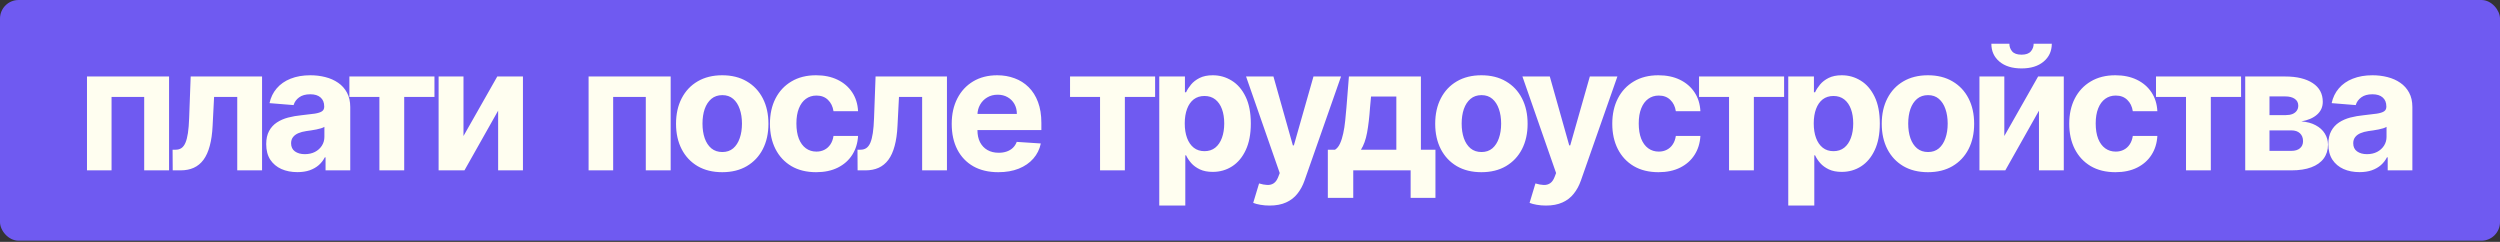
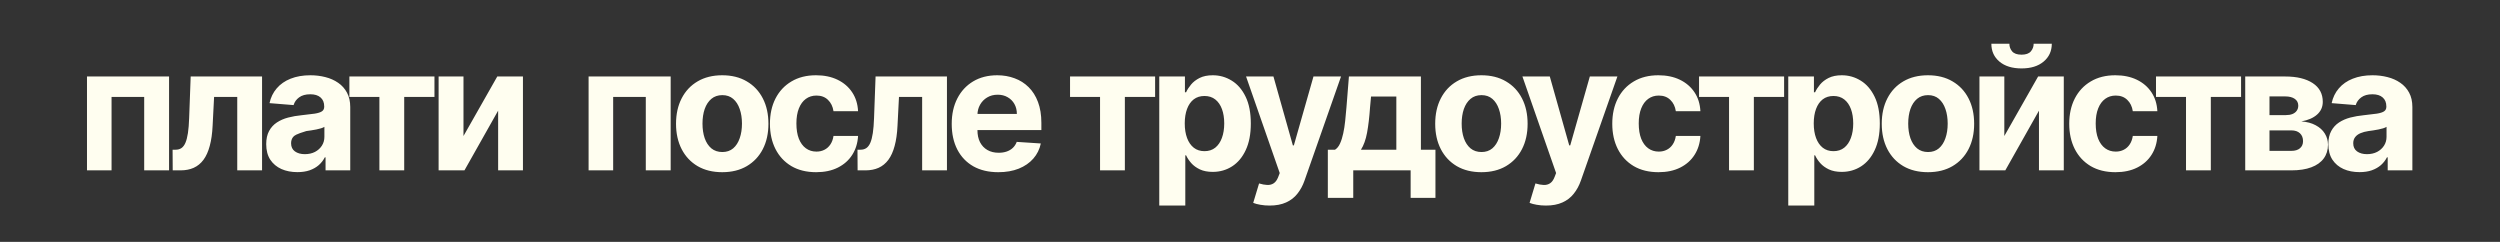
<svg xmlns="http://www.w3.org/2000/svg" width="1075" height="104" viewBox="0 0 1075 104" fill="none">
  <rect x="0" y="0" width="1075" height="104" fill="#333333" stroke="none" />
-   <rect width="1075" height="103.5" rx="8" fill="#6F5AF1" />
-   <path d="M37.405 73.254V32.891H72.697V73.254H62.002V41.694H47.969V73.254H37.405ZM74.267 73.254L74.214 64.372H75.554C76.5 64.372 77.315 64.145 77.998 63.689C78.699 63.216 79.277 62.454 79.733 61.403C80.188 60.352 80.547 58.959 80.81 57.225C81.073 55.473 81.248 53.318 81.336 50.76L81.993 32.891H112.686V73.254H102.017V41.694H92.057L91.427 54.019C91.269 57.4 90.857 60.308 90.191 62.743C89.543 65.178 88.641 67.175 87.485 68.735C86.329 70.276 84.936 71.415 83.306 72.151C81.677 72.887 79.785 73.254 77.63 73.254H74.267ZM127.874 74.016C125.299 74.016 123.004 73.57 120.989 72.676C118.975 71.765 117.38 70.425 116.207 68.656C115.05 66.869 114.472 64.644 114.472 61.981C114.472 59.739 114.884 57.855 115.707 56.331C116.531 54.807 117.652 53.581 119.071 52.652C120.49 51.724 122.102 51.023 123.906 50.55C125.728 50.077 127.638 49.744 129.635 49.551C131.982 49.306 133.874 49.078 135.311 48.868C136.747 48.64 137.79 48.307 138.438 47.87C139.086 47.431 139.41 46.783 139.41 45.925V45.767C139.41 44.103 138.885 42.815 137.834 41.904C136.8 40.993 135.328 40.538 133.419 40.538C131.404 40.538 129.801 40.985 128.61 41.878C127.419 42.754 126.63 43.858 126.245 45.189L115.891 44.348C116.417 41.896 117.45 39.776 118.992 37.989C120.534 36.184 122.522 34.8 124.957 33.837C127.41 32.856 130.248 32.365 133.471 32.365C135.714 32.365 137.86 32.628 139.91 33.154C141.977 33.679 143.808 34.494 145.402 35.597C147.014 36.701 148.284 38.12 149.212 39.855C150.141 41.572 150.605 43.63 150.605 46.03V73.254H139.988V67.657H139.673C139.025 68.918 138.158 70.031 137.072 70.995C135.985 71.941 134.68 72.685 133.156 73.228C131.632 73.754 129.871 74.016 127.874 74.016ZM131.08 66.291C132.727 66.291 134.181 65.967 135.442 65.318C136.704 64.653 137.693 63.759 138.412 62.638C139.13 61.517 139.489 60.247 139.489 58.828V54.544C139.139 54.772 138.657 54.982 138.044 55.175C137.448 55.35 136.774 55.517 136.02 55.674C135.267 55.814 134.514 55.946 133.76 56.068C133.007 56.173 132.324 56.27 131.711 56.357C130.397 56.55 129.249 56.857 128.268 57.277C127.287 57.698 126.525 58.267 125.982 58.985C125.439 59.686 125.167 60.562 125.167 61.613C125.167 63.137 125.719 64.302 126.823 65.108C127.944 65.897 129.363 66.291 131.08 66.291ZM150.237 41.694V32.891H186.816V41.694H173.808V73.254H163.139V41.694H150.237ZM199.298 58.486L213.83 32.891H224.867V73.254H214.198V47.58L199.718 73.254H188.602V32.891H199.298V58.486ZM253.095 73.254V32.891H288.387V73.254H277.691V41.694H263.659V73.254H253.095ZM310.558 74.043C306.477 74.043 302.946 73.176 299.968 71.441C297.008 69.689 294.721 67.254 293.11 64.136C291.498 61 290.692 57.365 290.692 53.23C290.692 49.061 291.498 45.417 293.11 42.298C294.721 39.163 297.008 36.727 299.968 34.993C302.946 33.241 306.477 32.365 310.558 32.365C314.64 32.365 318.162 33.241 321.122 34.993C324.101 36.727 326.396 39.163 328.007 42.298C329.619 45.417 330.425 49.061 330.425 53.23C330.425 57.365 329.619 61 328.007 64.136C326.396 67.254 324.101 69.689 321.122 71.441C318.162 73.176 314.64 74.043 310.558 74.043ZM310.611 65.371C312.468 65.371 314.018 64.845 315.262 63.794C316.506 62.726 317.443 61.272 318.074 59.432C318.722 57.593 319.046 55.499 319.046 53.151C319.046 50.804 318.722 48.71 318.074 46.871C317.443 45.031 316.506 43.577 315.262 42.509C314.018 41.44 312.468 40.906 310.611 40.906C308.736 40.906 307.16 41.44 305.881 42.509C304.62 43.577 303.665 45.031 303.017 46.871C302.386 48.71 302.071 50.804 302.071 53.151C302.071 55.499 302.386 57.593 303.017 59.432C303.665 61.272 304.62 62.726 305.881 63.794C307.16 64.845 308.736 65.371 310.611 65.371ZM350.941 74.043C346.807 74.043 343.25 73.167 340.272 71.415C337.312 69.646 335.034 67.193 333.44 64.057C331.863 60.921 331.075 57.312 331.075 53.23C331.075 49.096 331.872 45.469 333.466 42.351C335.078 39.215 337.364 36.771 340.325 35.019C343.285 33.25 346.807 32.365 350.889 32.365C354.41 32.365 357.493 33.005 360.139 34.284C362.784 35.562 364.878 37.358 366.419 39.671C367.961 41.983 368.811 44.699 368.968 47.817H358.404C358.106 45.802 357.318 44.182 356.039 42.955C354.778 41.712 353.122 41.09 351.073 41.09C349.338 41.09 347.823 41.563 346.526 42.509C345.248 43.437 344.249 44.795 343.531 46.582C342.812 48.369 342.453 50.532 342.453 53.073C342.453 55.648 342.804 57.838 343.504 59.642C344.223 61.447 345.23 62.822 346.526 63.768C347.823 64.714 349.338 65.187 351.073 65.187C352.352 65.187 353.499 64.924 354.515 64.399C355.549 63.873 356.398 63.111 357.064 62.112C357.747 61.096 358.194 59.879 358.404 58.46H368.968C368.793 61.543 367.952 64.258 366.446 66.606C364.956 68.936 362.898 70.758 360.27 72.072C357.642 73.386 354.533 74.043 350.941 74.043ZM368.771 73.254L368.718 64.372H370.058C371.004 64.372 371.819 64.145 372.502 63.689C373.203 63.216 373.781 62.454 374.237 61.403C374.692 60.352 375.051 58.959 375.314 57.225C375.577 55.473 375.752 53.318 375.84 50.76L376.496 32.891H407.19V73.254H396.521V41.694H386.561L385.93 54.019C385.773 57.4 385.361 60.308 384.695 62.743C384.047 65.178 383.145 67.175 381.989 68.735C380.832 70.276 379.44 71.415 377.81 72.151C376.181 72.887 374.289 73.254 372.134 73.254H368.771ZM429.263 74.043C425.111 74.043 421.537 73.202 418.541 71.52C415.563 69.821 413.268 67.421 411.656 64.32C410.045 61.201 409.239 57.514 409.239 53.257C409.239 49.105 410.045 45.461 411.656 42.325C413.268 39.189 415.537 36.745 418.463 34.993C421.406 33.241 424.857 32.365 428.816 32.365C431.479 32.365 433.958 32.794 436.253 33.653C438.566 34.494 440.58 35.764 442.297 37.463C444.031 39.163 445.38 41.3 446.344 43.875C447.307 46.433 447.789 49.429 447.789 52.862V55.937H413.706V48.999H437.252C437.252 47.388 436.901 45.96 436.2 44.716C435.5 43.472 434.527 42.5 433.284 41.799C432.057 41.081 430.629 40.722 429 40.722C427.301 40.722 425.794 41.116 424.48 41.904C423.184 42.675 422.168 43.718 421.432 45.031C420.696 46.328 420.32 47.773 420.302 49.367V55.963C420.302 57.96 420.67 59.686 421.406 61.14C422.159 62.594 423.219 63.715 424.585 64.504C425.952 65.292 427.572 65.686 429.447 65.686C430.691 65.686 431.829 65.511 432.863 65.161C433.897 64.81 434.781 64.285 435.517 63.584C436.253 62.883 436.814 62.025 437.199 61.009L447.553 61.692C447.027 64.18 445.95 66.352 444.321 68.209C442.709 70.049 440.624 71.485 438.066 72.519C435.526 73.535 432.592 74.043 429.263 74.043ZM460.119 41.694V32.891H496.699V41.694H483.691V73.254H473.022V41.694H460.119ZM498.485 88.391V32.891H509.522V39.671H510.021C510.512 38.584 511.222 37.481 512.15 36.36C513.096 35.221 514.322 34.275 515.829 33.522C517.353 32.751 519.245 32.365 521.505 32.365C524.448 32.365 527.164 33.136 529.651 34.678C532.139 36.202 534.128 38.506 535.617 41.589C537.106 44.655 537.85 48.5 537.85 53.125C537.85 57.628 537.123 61.429 535.669 64.53C534.233 67.613 532.271 69.952 529.783 71.546C527.313 73.123 524.545 73.911 521.479 73.911C519.307 73.911 517.458 73.552 515.934 72.834C514.428 72.116 513.192 71.213 512.229 70.127C511.265 69.024 510.53 67.911 510.021 66.79H509.68V88.391H498.485ZM509.443 53.073C509.443 55.473 509.776 57.566 510.442 59.353C511.108 61.14 512.071 62.533 513.333 63.531C514.594 64.513 516.127 65.003 517.931 65.003C519.753 65.003 521.295 64.504 522.556 63.505C523.818 62.489 524.772 61.088 525.421 59.301C526.086 57.496 526.419 55.42 526.419 53.073C526.419 50.743 526.095 48.693 525.447 46.923C524.799 45.154 523.844 43.77 522.583 42.772C521.321 41.773 519.771 41.274 517.931 41.274C516.109 41.274 514.568 41.755 513.306 42.719C512.062 43.682 511.108 45.049 510.442 46.818C509.776 48.588 509.443 50.672 509.443 53.073ZM545.924 88.391C544.505 88.391 543.173 88.277 541.93 88.049C540.703 87.839 539.687 87.567 538.881 87.235L541.404 78.878C542.718 79.281 543.9 79.5 544.952 79.535C546.02 79.57 546.94 79.325 547.711 78.799C548.499 78.274 549.139 77.38 549.629 76.119L550.286 74.411L535.807 32.891H547.579L555.936 62.533H556.356L564.792 32.891H576.643L560.955 77.617C560.202 79.789 559.177 81.681 557.881 83.293C556.602 84.922 554.981 86.175 553.019 87.051C551.057 87.944 548.692 88.391 545.924 88.391ZM570.967 85.08V64.372H574.067C574.961 63.812 575.679 62.918 576.222 61.692C576.783 60.466 577.238 59.02 577.589 57.356C577.957 55.692 578.237 53.896 578.43 51.969C578.64 50.024 578.824 48.062 578.982 46.083L580.033 32.891H610.989V64.372H617.243V85.08H606.574V73.254H581.898V85.08H570.967ZM585.21 64.372H600.425V41.51H589.545L589.125 46.083C588.827 50.392 588.398 54.054 587.837 57.067C587.277 60.063 586.401 62.498 585.21 64.372ZM637.004 74.043C632.922 74.043 629.392 73.176 626.414 71.441C623.453 69.689 621.167 67.254 619.555 64.136C617.943 61 617.137 57.365 617.137 53.23C617.137 49.061 617.943 45.417 619.555 42.298C621.167 39.163 623.453 36.727 626.414 34.993C629.392 33.241 632.922 32.365 637.004 32.365C641.086 32.365 644.607 33.241 647.568 34.993C650.546 36.727 652.841 39.163 654.453 42.298C656.064 45.417 656.87 49.061 656.87 53.23C656.87 57.365 656.064 61 654.453 64.136C652.841 67.254 650.546 69.689 647.568 71.441C644.607 73.176 641.086 74.043 637.004 74.043ZM637.056 65.371C638.913 65.371 640.464 64.845 641.708 63.794C642.951 62.726 643.889 61.272 644.519 59.432C645.168 57.593 645.492 55.499 645.492 53.151C645.492 50.804 645.168 48.71 644.519 46.871C643.889 45.031 642.951 43.577 641.708 42.509C640.464 41.44 638.913 40.906 637.056 40.906C635.182 40.906 633.605 41.44 632.326 42.509C631.065 43.577 630.11 45.031 629.462 46.871C628.831 48.71 628.516 50.804 628.516 53.151C628.516 55.499 628.831 57.593 629.462 59.432C630.11 61.272 631.065 62.726 632.326 63.794C633.605 64.845 635.182 65.371 637.056 65.371ZM664.76 88.391C663.341 88.391 662.009 88.277 660.765 88.049C659.539 87.839 658.523 87.567 657.717 87.235L660.24 78.878C661.554 79.281 662.736 79.5 663.787 79.535C664.856 79.57 665.776 79.325 666.547 78.799C667.335 78.274 667.975 77.38 668.465 76.119L669.122 74.411L654.643 32.891H666.415L674.772 62.533H675.192L683.628 32.891H695.479L679.791 77.617C679.038 79.789 678.013 81.681 676.716 83.293C675.438 84.922 673.817 86.175 671.855 87.051C669.893 87.944 667.528 88.391 664.76 88.391ZM713.144 74.043C709.01 74.043 705.454 73.167 702.475 71.415C699.515 69.646 697.237 67.193 695.643 64.057C694.066 60.921 693.278 57.312 693.278 53.23C693.278 49.096 694.075 45.469 695.669 42.351C697.281 39.215 699.567 36.771 702.528 35.019C705.489 33.25 709.01 32.365 713.092 32.365C716.613 32.365 719.696 33.005 722.342 34.284C724.987 35.562 727.081 37.358 728.622 39.671C730.164 41.983 731.014 44.699 731.171 47.817H720.607C720.31 45.802 719.521 44.182 718.242 42.955C716.981 41.712 715.325 41.09 713.276 41.09C711.541 41.09 710.026 41.563 708.73 42.509C707.451 43.437 706.452 44.795 705.734 46.582C705.016 48.369 704.656 50.532 704.656 53.073C704.656 55.648 705.007 57.838 705.708 59.642C706.426 61.447 707.433 62.822 708.73 63.768C710.026 64.714 711.541 65.187 713.276 65.187C714.555 65.187 715.702 64.924 716.718 64.399C717.752 63.873 718.602 63.111 719.267 62.112C719.95 61.096 720.397 59.879 720.607 58.46H731.171C730.996 61.543 730.155 64.258 728.649 66.606C727.16 68.936 725.101 70.758 722.473 72.072C719.845 73.386 716.736 74.043 713.144 74.043ZM730.586 41.694V32.891H767.166V41.694H754.158V73.254H743.489V41.694H730.586ZM768.952 88.391V32.891H779.989V39.671H780.488C780.979 38.584 781.688 37.481 782.617 36.36C783.563 35.221 784.789 34.275 786.296 33.522C787.82 32.751 789.712 32.365 791.972 32.365C794.915 32.365 797.631 33.136 800.118 34.678C802.606 36.202 804.594 38.506 806.083 41.589C807.573 44.655 808.317 48.5 808.317 53.125C808.317 57.628 807.59 61.429 806.136 64.53C804.699 67.613 802.737 69.952 800.25 71.546C797.779 73.123 795.011 73.911 791.946 73.911C789.773 73.911 787.925 73.552 786.401 72.834C784.894 72.116 783.659 71.213 782.696 70.127C781.732 69.024 780.996 67.911 780.488 66.79H780.147V88.391H768.952ZM779.91 53.073C779.91 55.473 780.243 57.566 780.909 59.353C781.574 61.14 782.538 62.533 783.799 63.531C785.061 64.513 786.594 65.003 788.398 65.003C790.22 65.003 791.762 64.504 793.023 63.505C794.284 62.489 795.239 61.088 795.887 59.301C796.553 57.496 796.886 55.42 796.886 53.073C796.886 50.743 796.562 48.693 795.914 46.923C795.266 45.154 794.311 43.77 793.049 42.772C791.788 41.773 790.238 41.274 788.398 41.274C786.576 41.274 785.034 41.755 783.773 42.719C782.529 43.682 781.574 45.049 780.909 46.818C780.243 48.588 779.91 50.672 779.91 53.073ZM829.017 74.043C824.935 74.043 821.405 73.176 818.427 71.441C815.467 69.689 813.18 67.254 811.569 64.136C809.957 61 809.151 57.365 809.151 53.23C809.151 49.061 809.957 45.417 811.569 42.298C813.18 39.163 815.467 36.727 818.427 34.993C821.405 33.241 824.935 32.365 829.017 32.365C833.099 32.365 836.621 33.241 839.581 34.993C842.56 36.727 844.855 39.163 846.466 42.298C848.078 45.417 848.884 49.061 848.884 53.23C848.884 57.365 848.078 61 846.466 64.136C844.855 67.254 842.56 69.689 839.581 71.441C836.621 73.176 833.099 74.043 829.017 74.043ZM829.07 65.371C830.927 65.371 832.477 64.845 833.721 63.794C834.965 62.726 835.902 61.272 836.533 59.432C837.181 57.593 837.505 55.499 837.505 53.151C837.505 50.804 837.181 48.71 836.533 46.871C835.902 45.031 834.965 43.577 833.721 42.509C832.477 41.44 830.927 40.906 829.07 40.906C827.195 40.906 825.619 41.44 824.34 42.509C823.078 43.577 822.124 45.031 821.476 46.871C820.845 48.71 820.529 50.804 820.529 53.151C820.529 55.499 820.845 57.593 821.476 59.432C822.124 61.272 823.078 62.726 824.34 63.794C825.619 64.845 827.195 65.371 829.07 65.371ZM861.858 58.486L876.39 32.891H887.427V73.254H876.758V47.58L862.279 73.254H851.163V32.891H861.858V58.486ZM874.472 18.806H882.277C882.259 21.994 881.077 24.561 878.729 26.505C876.399 28.45 873.246 29.422 869.269 29.422C865.275 29.422 862.112 28.45 859.782 26.505C857.452 24.561 856.287 21.994 856.287 18.806H864.039C864.022 20.014 864.407 21.101 865.196 22.064C866.002 23.028 867.359 23.509 869.269 23.509C871.126 23.509 872.457 23.036 873.263 22.09C874.069 21.144 874.472 20.049 874.472 18.806ZM909.639 74.043C905.504 74.043 901.948 73.167 898.969 71.415C896.009 69.646 893.731 67.193 892.137 64.057C890.56 60.921 889.772 57.312 889.772 53.23C889.772 49.096 890.569 45.469 892.163 42.351C893.775 39.215 896.061 36.771 899.022 35.019C901.983 33.25 905.504 32.365 909.586 32.365C913.107 32.365 916.191 33.005 918.836 34.284C921.481 35.562 923.575 37.358 925.116 39.671C926.658 41.983 927.508 44.699 927.665 47.817H917.102C916.804 45.802 916.015 44.182 914.737 42.955C913.475 41.712 911.82 41.09 909.77 41.09C908.036 41.09 906.52 41.563 905.224 42.509C903.945 43.437 902.946 44.795 902.228 46.582C901.51 48.369 901.151 50.532 901.151 53.073C901.151 55.648 901.501 57.838 902.202 59.642C902.92 61.447 903.927 62.822 905.224 63.768C906.52 64.714 908.036 65.187 909.77 65.187C911.049 65.187 912.196 64.924 913.212 64.399C914.246 63.873 915.096 63.111 915.761 62.112C916.445 61.096 916.891 59.879 917.102 58.46H927.665C927.49 61.543 926.649 64.258 925.143 66.606C923.654 68.936 921.595 70.758 918.967 72.072C916.34 73.386 913.23 74.043 909.639 74.043ZM927.08 41.694V32.891H963.66V41.694H950.652V73.254H939.983V41.694H927.08ZM965.446 73.254V32.891H982.659C987.634 32.891 991.567 33.837 994.458 35.729C997.348 37.621 998.794 40.31 998.794 43.796C998.794 45.986 997.979 47.808 996.35 49.262C994.72 50.716 992.46 51.697 989.57 52.205C991.987 52.381 994.046 52.932 995.745 53.861C997.462 54.772 998.767 55.955 999.661 57.409C1000.57 58.863 1001.03 60.474 1001.03 62.244C1001.03 64.539 1000.41 66.51 999.188 68.156C997.979 69.803 996.201 71.065 993.853 71.941C991.523 72.817 988.676 73.254 985.313 73.254H965.446ZM975.879 64.872H985.313C986.872 64.872 988.089 64.504 988.965 63.768C989.859 63.015 990.306 61.99 990.306 60.693C990.306 59.257 989.859 58.127 988.965 57.303C988.089 56.48 986.872 56.068 985.313 56.068H975.879V64.872ZM975.879 49.499H982.895C984.016 49.499 984.971 49.341 985.759 49.026C986.565 48.693 987.178 48.22 987.599 47.607C988.037 46.994 988.256 46.267 988.256 45.426C988.256 44.182 987.757 43.209 986.758 42.509C985.759 41.808 984.393 41.458 982.659 41.458H975.879V49.499ZM1014.59 74.016C1012.02 74.016 1009.72 73.57 1007.71 72.676C1005.69 71.765 1004.1 70.425 1002.93 68.656C1001.77 66.869 1001.19 64.644 1001.19 61.981C1001.19 59.739 1001.6 57.855 1002.43 56.331C1003.25 54.807 1004.37 53.581 1005.79 52.652C1007.21 51.724 1008.82 51.023 1010.62 50.55C1012.45 50.077 1014.36 49.744 1016.35 49.551C1018.7 49.306 1020.59 49.078 1022.03 48.868C1023.47 48.64 1024.51 48.307 1025.16 47.87C1025.8 47.431 1026.13 46.783 1026.13 45.925V45.767C1026.13 44.103 1025.6 42.815 1024.55 41.904C1023.52 40.993 1022.05 40.538 1020.14 40.538C1018.12 40.538 1016.52 40.985 1015.33 41.878C1014.14 42.754 1013.35 43.858 1012.96 45.189L1002.61 44.348C1003.14 41.896 1004.17 39.776 1005.71 37.989C1007.25 36.184 1009.24 34.8 1011.68 33.837C1014.13 32.856 1016.97 32.365 1020.19 32.365C1022.43 32.365 1024.58 32.628 1026.63 33.154C1028.7 33.679 1030.53 34.494 1032.12 35.597C1033.73 36.701 1035 38.12 1035.93 39.855C1036.86 41.572 1037.32 43.63 1037.32 46.03V73.254H1026.71V67.657H1026.39C1025.74 68.918 1024.88 70.031 1023.79 70.995C1022.7 71.941 1021.4 72.685 1019.87 73.228C1018.35 73.754 1016.59 74.016 1014.59 74.016ZM1017.8 66.291C1019.45 66.291 1020.9 65.967 1022.16 65.318C1023.42 64.653 1024.41 63.759 1025.13 62.638C1025.85 61.517 1026.21 60.247 1026.21 58.828V54.544C1025.86 54.772 1025.38 54.982 1024.76 55.175C1024.17 55.35 1023.49 55.517 1022.74 55.674C1021.99 55.814 1021.23 55.946 1020.48 56.068C1019.73 56.173 1019.04 56.27 1018.43 56.357C1017.12 56.55 1015.97 56.857 1014.99 57.277C1014.01 57.698 1013.24 58.267 1012.7 58.985C1012.16 59.686 1011.89 60.562 1011.89 61.613C1011.89 63.137 1012.44 64.302 1013.54 65.108C1014.66 65.897 1016.08 66.291 1017.8 66.291Z" fill="#FFFEF0" />
+   <path d="M37.405 73.254V32.891H72.697V73.254H62.002V41.694H47.969V73.254H37.405ZM74.267 73.254L74.214 64.372H75.554C76.5 64.372 77.315 64.145 77.998 63.689C78.699 63.216 79.277 62.454 79.733 61.403C80.188 60.352 80.547 58.959 80.81 57.225C81.073 55.473 81.248 53.318 81.336 50.76L81.993 32.891H112.686V73.254H102.017V41.694H92.057L91.427 54.019C91.269 57.4 90.857 60.308 90.191 62.743C89.543 65.178 88.641 67.175 87.485 68.735C86.329 70.276 84.936 71.415 83.306 72.151C81.677 72.887 79.785 73.254 77.63 73.254H74.267ZM127.874 74.016C125.299 74.016 123.004 73.57 120.989 72.676C118.975 71.765 117.38 70.425 116.207 68.656C115.05 66.869 114.472 64.644 114.472 61.981C114.472 59.739 114.884 57.855 115.707 56.331C116.531 54.807 117.652 53.581 119.071 52.652C120.49 51.724 122.102 51.023 123.906 50.55C125.728 50.077 127.638 49.744 129.635 49.551C131.982 49.306 133.874 49.078 135.311 48.868C136.747 48.64 137.79 48.307 138.438 47.87C139.086 47.431 139.41 46.783 139.41 45.925V45.767C139.41 44.103 138.885 42.815 137.834 41.904C136.8 40.993 135.328 40.538 133.419 40.538C131.404 40.538 129.801 40.985 128.61 41.878C127.419 42.754 126.63 43.858 126.245 45.189L115.891 44.348C116.417 41.896 117.45 39.776 118.992 37.989C120.534 36.184 122.522 34.8 124.957 33.837C127.41 32.856 130.248 32.365 133.471 32.365C135.714 32.365 137.86 32.628 139.91 33.154C141.977 33.679 143.808 34.494 145.402 35.597C147.014 36.701 148.284 38.12 149.212 39.855C150.141 41.572 150.605 43.63 150.605 46.03V73.254H139.988V67.657H139.673C139.025 68.918 138.158 70.031 137.072 70.995C135.985 71.941 134.68 72.685 133.156 73.228C131.632 73.754 129.871 74.016 127.874 74.016ZM131.08 66.291C132.727 66.291 134.181 65.967 135.442 65.318C136.704 64.653 137.693 63.759 138.412 62.638C139.13 61.517 139.489 60.247 139.489 58.828V54.544C139.139 54.772 138.657 54.982 138.044 55.175C137.448 55.35 136.774 55.517 136.02 55.674C135.267 55.814 134.514 55.946 133.76 56.068C133.007 56.173 132.324 56.27 131.711 56.357C127.287 57.698 126.525 58.267 125.982 58.985C125.439 59.686 125.167 60.562 125.167 61.613C125.167 63.137 125.719 64.302 126.823 65.108C127.944 65.897 129.363 66.291 131.08 66.291ZM150.237 41.694V32.891H186.816V41.694H173.808V73.254H163.139V41.694H150.237ZM199.298 58.486L213.83 32.891H224.867V73.254H214.198V47.58L199.718 73.254H188.602V32.891H199.298V58.486ZM253.095 73.254V32.891H288.387V73.254H277.691V41.694H263.659V73.254H253.095ZM310.558 74.043C306.477 74.043 302.946 73.176 299.968 71.441C297.008 69.689 294.721 67.254 293.11 64.136C291.498 61 290.692 57.365 290.692 53.23C290.692 49.061 291.498 45.417 293.11 42.298C294.721 39.163 297.008 36.727 299.968 34.993C302.946 33.241 306.477 32.365 310.558 32.365C314.64 32.365 318.162 33.241 321.122 34.993C324.101 36.727 326.396 39.163 328.007 42.298C329.619 45.417 330.425 49.061 330.425 53.23C330.425 57.365 329.619 61 328.007 64.136C326.396 67.254 324.101 69.689 321.122 71.441C318.162 73.176 314.64 74.043 310.558 74.043ZM310.611 65.371C312.468 65.371 314.018 64.845 315.262 63.794C316.506 62.726 317.443 61.272 318.074 59.432C318.722 57.593 319.046 55.499 319.046 53.151C319.046 50.804 318.722 48.71 318.074 46.871C317.443 45.031 316.506 43.577 315.262 42.509C314.018 41.44 312.468 40.906 310.611 40.906C308.736 40.906 307.16 41.44 305.881 42.509C304.62 43.577 303.665 45.031 303.017 46.871C302.386 48.71 302.071 50.804 302.071 53.151C302.071 55.499 302.386 57.593 303.017 59.432C303.665 61.272 304.62 62.726 305.881 63.794C307.16 64.845 308.736 65.371 310.611 65.371ZM350.941 74.043C346.807 74.043 343.25 73.167 340.272 71.415C337.312 69.646 335.034 67.193 333.44 64.057C331.863 60.921 331.075 57.312 331.075 53.23C331.075 49.096 331.872 45.469 333.466 42.351C335.078 39.215 337.364 36.771 340.325 35.019C343.285 33.25 346.807 32.365 350.889 32.365C354.41 32.365 357.493 33.005 360.139 34.284C362.784 35.562 364.878 37.358 366.419 39.671C367.961 41.983 368.811 44.699 368.968 47.817H358.404C358.106 45.802 357.318 44.182 356.039 42.955C354.778 41.712 353.122 41.09 351.073 41.09C349.338 41.09 347.823 41.563 346.526 42.509C345.248 43.437 344.249 44.795 343.531 46.582C342.812 48.369 342.453 50.532 342.453 53.073C342.453 55.648 342.804 57.838 343.504 59.642C344.223 61.447 345.23 62.822 346.526 63.768C347.823 64.714 349.338 65.187 351.073 65.187C352.352 65.187 353.499 64.924 354.515 64.399C355.549 63.873 356.398 63.111 357.064 62.112C357.747 61.096 358.194 59.879 358.404 58.46H368.968C368.793 61.543 367.952 64.258 366.446 66.606C364.956 68.936 362.898 70.758 360.27 72.072C357.642 73.386 354.533 74.043 350.941 74.043ZM368.771 73.254L368.718 64.372H370.058C371.004 64.372 371.819 64.145 372.502 63.689C373.203 63.216 373.781 62.454 374.237 61.403C374.692 60.352 375.051 58.959 375.314 57.225C375.577 55.473 375.752 53.318 375.84 50.76L376.496 32.891H407.19V73.254H396.521V41.694H386.561L385.93 54.019C385.773 57.4 385.361 60.308 384.695 62.743C384.047 65.178 383.145 67.175 381.989 68.735C380.832 70.276 379.44 71.415 377.81 72.151C376.181 72.887 374.289 73.254 372.134 73.254H368.771ZM429.263 74.043C425.111 74.043 421.537 73.202 418.541 71.52C415.563 69.821 413.268 67.421 411.656 64.32C410.045 61.201 409.239 57.514 409.239 53.257C409.239 49.105 410.045 45.461 411.656 42.325C413.268 39.189 415.537 36.745 418.463 34.993C421.406 33.241 424.857 32.365 428.816 32.365C431.479 32.365 433.958 32.794 436.253 33.653C438.566 34.494 440.58 35.764 442.297 37.463C444.031 39.163 445.38 41.3 446.344 43.875C447.307 46.433 447.789 49.429 447.789 52.862V55.937H413.706V48.999H437.252C437.252 47.388 436.901 45.96 436.2 44.716C435.5 43.472 434.527 42.5 433.284 41.799C432.057 41.081 430.629 40.722 429 40.722C427.301 40.722 425.794 41.116 424.48 41.904C423.184 42.675 422.168 43.718 421.432 45.031C420.696 46.328 420.32 47.773 420.302 49.367V55.963C420.302 57.96 420.67 59.686 421.406 61.14C422.159 62.594 423.219 63.715 424.585 64.504C425.952 65.292 427.572 65.686 429.447 65.686C430.691 65.686 431.829 65.511 432.863 65.161C433.897 64.81 434.781 64.285 435.517 63.584C436.253 62.883 436.814 62.025 437.199 61.009L447.553 61.692C447.027 64.18 445.95 66.352 444.321 68.209C442.709 70.049 440.624 71.485 438.066 72.519C435.526 73.535 432.592 74.043 429.263 74.043ZM460.119 41.694V32.891H496.699V41.694H483.691V73.254H473.022V41.694H460.119ZM498.485 88.391V32.891H509.522V39.671H510.021C510.512 38.584 511.222 37.481 512.15 36.36C513.096 35.221 514.322 34.275 515.829 33.522C517.353 32.751 519.245 32.365 521.505 32.365C524.448 32.365 527.164 33.136 529.651 34.678C532.139 36.202 534.128 38.506 535.617 41.589C537.106 44.655 537.85 48.5 537.85 53.125C537.85 57.628 537.123 61.429 535.669 64.53C534.233 67.613 532.271 69.952 529.783 71.546C527.313 73.123 524.545 73.911 521.479 73.911C519.307 73.911 517.458 73.552 515.934 72.834C514.428 72.116 513.192 71.213 512.229 70.127C511.265 69.024 510.53 67.911 510.021 66.79H509.68V88.391H498.485ZM509.443 53.073C509.443 55.473 509.776 57.566 510.442 59.353C511.108 61.14 512.071 62.533 513.333 63.531C514.594 64.513 516.127 65.003 517.931 65.003C519.753 65.003 521.295 64.504 522.556 63.505C523.818 62.489 524.772 61.088 525.421 59.301C526.086 57.496 526.419 55.42 526.419 53.073C526.419 50.743 526.095 48.693 525.447 46.923C524.799 45.154 523.844 43.77 522.583 42.772C521.321 41.773 519.771 41.274 517.931 41.274C516.109 41.274 514.568 41.755 513.306 42.719C512.062 43.682 511.108 45.049 510.442 46.818C509.776 48.588 509.443 50.672 509.443 53.073ZM545.924 88.391C544.505 88.391 543.173 88.277 541.93 88.049C540.703 87.839 539.687 87.567 538.881 87.235L541.404 78.878C542.718 79.281 543.9 79.5 544.952 79.535C546.02 79.57 546.94 79.325 547.711 78.799C548.499 78.274 549.139 77.38 549.629 76.119L550.286 74.411L535.807 32.891H547.579L555.936 62.533H556.356L564.792 32.891H576.643L560.955 77.617C560.202 79.789 559.177 81.681 557.881 83.293C556.602 84.922 554.981 86.175 553.019 87.051C551.057 87.944 548.692 88.391 545.924 88.391ZM570.967 85.08V64.372H574.067C574.961 63.812 575.679 62.918 576.222 61.692C576.783 60.466 577.238 59.02 577.589 57.356C577.957 55.692 578.237 53.896 578.43 51.969C578.64 50.024 578.824 48.062 578.982 46.083L580.033 32.891H610.989V64.372H617.243V85.08H606.574V73.254H581.898V85.08H570.967ZM585.21 64.372H600.425V41.51H589.545L589.125 46.083C588.827 50.392 588.398 54.054 587.837 57.067C587.277 60.063 586.401 62.498 585.21 64.372ZM637.004 74.043C632.922 74.043 629.392 73.176 626.414 71.441C623.453 69.689 621.167 67.254 619.555 64.136C617.943 61 617.137 57.365 617.137 53.23C617.137 49.061 617.943 45.417 619.555 42.298C621.167 39.163 623.453 36.727 626.414 34.993C629.392 33.241 632.922 32.365 637.004 32.365C641.086 32.365 644.607 33.241 647.568 34.993C650.546 36.727 652.841 39.163 654.453 42.298C656.064 45.417 656.87 49.061 656.87 53.23C656.87 57.365 656.064 61 654.453 64.136C652.841 67.254 650.546 69.689 647.568 71.441C644.607 73.176 641.086 74.043 637.004 74.043ZM637.056 65.371C638.913 65.371 640.464 64.845 641.708 63.794C642.951 62.726 643.889 61.272 644.519 59.432C645.168 57.593 645.492 55.499 645.492 53.151C645.492 50.804 645.168 48.71 644.519 46.871C643.889 45.031 642.951 43.577 641.708 42.509C640.464 41.44 638.913 40.906 637.056 40.906C635.182 40.906 633.605 41.44 632.326 42.509C631.065 43.577 630.11 45.031 629.462 46.871C628.831 48.71 628.516 50.804 628.516 53.151C628.516 55.499 628.831 57.593 629.462 59.432C630.11 61.272 631.065 62.726 632.326 63.794C633.605 64.845 635.182 65.371 637.056 65.371ZM664.76 88.391C663.341 88.391 662.009 88.277 660.765 88.049C659.539 87.839 658.523 87.567 657.717 87.235L660.24 78.878C661.554 79.281 662.736 79.5 663.787 79.535C664.856 79.57 665.776 79.325 666.547 78.799C667.335 78.274 667.975 77.38 668.465 76.119L669.122 74.411L654.643 32.891H666.415L674.772 62.533H675.192L683.628 32.891H695.479L679.791 77.617C679.038 79.789 678.013 81.681 676.716 83.293C675.438 84.922 673.817 86.175 671.855 87.051C669.893 87.944 667.528 88.391 664.76 88.391ZM713.144 74.043C709.01 74.043 705.454 73.167 702.475 71.415C699.515 69.646 697.237 67.193 695.643 64.057C694.066 60.921 693.278 57.312 693.278 53.23C693.278 49.096 694.075 45.469 695.669 42.351C697.281 39.215 699.567 36.771 702.528 35.019C705.489 33.25 709.01 32.365 713.092 32.365C716.613 32.365 719.696 33.005 722.342 34.284C724.987 35.562 727.081 37.358 728.622 39.671C730.164 41.983 731.014 44.699 731.171 47.817H720.607C720.31 45.802 719.521 44.182 718.242 42.955C716.981 41.712 715.325 41.09 713.276 41.09C711.541 41.09 710.026 41.563 708.73 42.509C707.451 43.437 706.452 44.795 705.734 46.582C705.016 48.369 704.656 50.532 704.656 53.073C704.656 55.648 705.007 57.838 705.708 59.642C706.426 61.447 707.433 62.822 708.73 63.768C710.026 64.714 711.541 65.187 713.276 65.187C714.555 65.187 715.702 64.924 716.718 64.399C717.752 63.873 718.602 63.111 719.267 62.112C719.95 61.096 720.397 59.879 720.607 58.46H731.171C730.996 61.543 730.155 64.258 728.649 66.606C727.16 68.936 725.101 70.758 722.473 72.072C719.845 73.386 716.736 74.043 713.144 74.043ZM730.586 41.694V32.891H767.166V41.694H754.158V73.254H743.489V41.694H730.586ZM768.952 88.391V32.891H779.989V39.671H780.488C780.979 38.584 781.688 37.481 782.617 36.36C783.563 35.221 784.789 34.275 786.296 33.522C787.82 32.751 789.712 32.365 791.972 32.365C794.915 32.365 797.631 33.136 800.118 34.678C802.606 36.202 804.594 38.506 806.083 41.589C807.573 44.655 808.317 48.5 808.317 53.125C808.317 57.628 807.59 61.429 806.136 64.53C804.699 67.613 802.737 69.952 800.25 71.546C797.779 73.123 795.011 73.911 791.946 73.911C789.773 73.911 787.925 73.552 786.401 72.834C784.894 72.116 783.659 71.213 782.696 70.127C781.732 69.024 780.996 67.911 780.488 66.79H780.147V88.391H768.952ZM779.91 53.073C779.91 55.473 780.243 57.566 780.909 59.353C781.574 61.14 782.538 62.533 783.799 63.531C785.061 64.513 786.594 65.003 788.398 65.003C790.22 65.003 791.762 64.504 793.023 63.505C794.284 62.489 795.239 61.088 795.887 59.301C796.553 57.496 796.886 55.42 796.886 53.073C796.886 50.743 796.562 48.693 795.914 46.923C795.266 45.154 794.311 43.77 793.049 42.772C791.788 41.773 790.238 41.274 788.398 41.274C786.576 41.274 785.034 41.755 783.773 42.719C782.529 43.682 781.574 45.049 780.909 46.818C780.243 48.588 779.91 50.672 779.91 53.073ZM829.017 74.043C824.935 74.043 821.405 73.176 818.427 71.441C815.467 69.689 813.18 67.254 811.569 64.136C809.957 61 809.151 57.365 809.151 53.23C809.151 49.061 809.957 45.417 811.569 42.298C813.18 39.163 815.467 36.727 818.427 34.993C821.405 33.241 824.935 32.365 829.017 32.365C833.099 32.365 836.621 33.241 839.581 34.993C842.56 36.727 844.855 39.163 846.466 42.298C848.078 45.417 848.884 49.061 848.884 53.23C848.884 57.365 848.078 61 846.466 64.136C844.855 67.254 842.56 69.689 839.581 71.441C836.621 73.176 833.099 74.043 829.017 74.043ZM829.07 65.371C830.927 65.371 832.477 64.845 833.721 63.794C834.965 62.726 835.902 61.272 836.533 59.432C837.181 57.593 837.505 55.499 837.505 53.151C837.505 50.804 837.181 48.71 836.533 46.871C835.902 45.031 834.965 43.577 833.721 42.509C832.477 41.44 830.927 40.906 829.07 40.906C827.195 40.906 825.619 41.44 824.34 42.509C823.078 43.577 822.124 45.031 821.476 46.871C820.845 48.71 820.529 50.804 820.529 53.151C820.529 55.499 820.845 57.593 821.476 59.432C822.124 61.272 823.078 62.726 824.34 63.794C825.619 64.845 827.195 65.371 829.07 65.371ZM861.858 58.486L876.39 32.891H887.427V73.254H876.758V47.58L862.279 73.254H851.163V32.891H861.858V58.486ZM874.472 18.806H882.277C882.259 21.994 881.077 24.561 878.729 26.505C876.399 28.45 873.246 29.422 869.269 29.422C865.275 29.422 862.112 28.45 859.782 26.505C857.452 24.561 856.287 21.994 856.287 18.806H864.039C864.022 20.014 864.407 21.101 865.196 22.064C866.002 23.028 867.359 23.509 869.269 23.509C871.126 23.509 872.457 23.036 873.263 22.09C874.069 21.144 874.472 20.049 874.472 18.806ZM909.639 74.043C905.504 74.043 901.948 73.167 898.969 71.415C896.009 69.646 893.731 67.193 892.137 64.057C890.56 60.921 889.772 57.312 889.772 53.23C889.772 49.096 890.569 45.469 892.163 42.351C893.775 39.215 896.061 36.771 899.022 35.019C901.983 33.25 905.504 32.365 909.586 32.365C913.107 32.365 916.191 33.005 918.836 34.284C921.481 35.562 923.575 37.358 925.116 39.671C926.658 41.983 927.508 44.699 927.665 47.817H917.102C916.804 45.802 916.015 44.182 914.737 42.955C913.475 41.712 911.82 41.09 909.77 41.09C908.036 41.09 906.52 41.563 905.224 42.509C903.945 43.437 902.946 44.795 902.228 46.582C901.51 48.369 901.151 50.532 901.151 53.073C901.151 55.648 901.501 57.838 902.202 59.642C902.92 61.447 903.927 62.822 905.224 63.768C906.52 64.714 908.036 65.187 909.77 65.187C911.049 65.187 912.196 64.924 913.212 64.399C914.246 63.873 915.096 63.111 915.761 62.112C916.445 61.096 916.891 59.879 917.102 58.46H927.665C927.49 61.543 926.649 64.258 925.143 66.606C923.654 68.936 921.595 70.758 918.967 72.072C916.34 73.386 913.23 74.043 909.639 74.043ZM927.08 41.694V32.891H963.66V41.694H950.652V73.254H939.983V41.694H927.08ZM965.446 73.254V32.891H982.659C987.634 32.891 991.567 33.837 994.458 35.729C997.348 37.621 998.794 40.31 998.794 43.796C998.794 45.986 997.979 47.808 996.35 49.262C994.72 50.716 992.46 51.697 989.57 52.205C991.987 52.381 994.046 52.932 995.745 53.861C997.462 54.772 998.767 55.955 999.661 57.409C1000.57 58.863 1001.03 60.474 1001.03 62.244C1001.03 64.539 1000.41 66.51 999.188 68.156C997.979 69.803 996.201 71.065 993.853 71.941C991.523 72.817 988.676 73.254 985.313 73.254H965.446ZM975.879 64.872H985.313C986.872 64.872 988.089 64.504 988.965 63.768C989.859 63.015 990.306 61.99 990.306 60.693C990.306 59.257 989.859 58.127 988.965 57.303C988.089 56.48 986.872 56.068 985.313 56.068H975.879V64.872ZM975.879 49.499H982.895C984.016 49.499 984.971 49.341 985.759 49.026C986.565 48.693 987.178 48.22 987.599 47.607C988.037 46.994 988.256 46.267 988.256 45.426C988.256 44.182 987.757 43.209 986.758 42.509C985.759 41.808 984.393 41.458 982.659 41.458H975.879V49.499ZM1014.59 74.016C1012.02 74.016 1009.72 73.57 1007.71 72.676C1005.69 71.765 1004.1 70.425 1002.93 68.656C1001.77 66.869 1001.19 64.644 1001.19 61.981C1001.19 59.739 1001.6 57.855 1002.43 56.331C1003.25 54.807 1004.37 53.581 1005.79 52.652C1007.21 51.724 1008.82 51.023 1010.62 50.55C1012.45 50.077 1014.36 49.744 1016.35 49.551C1018.7 49.306 1020.59 49.078 1022.03 48.868C1023.47 48.64 1024.51 48.307 1025.16 47.87C1025.8 47.431 1026.13 46.783 1026.13 45.925V45.767C1026.13 44.103 1025.6 42.815 1024.55 41.904C1023.52 40.993 1022.05 40.538 1020.14 40.538C1018.12 40.538 1016.52 40.985 1015.33 41.878C1014.14 42.754 1013.35 43.858 1012.96 45.189L1002.61 44.348C1003.14 41.896 1004.17 39.776 1005.71 37.989C1007.25 36.184 1009.24 34.8 1011.68 33.837C1014.13 32.856 1016.97 32.365 1020.19 32.365C1022.43 32.365 1024.58 32.628 1026.63 33.154C1028.7 33.679 1030.53 34.494 1032.12 35.597C1033.73 36.701 1035 38.12 1035.93 39.855C1036.86 41.572 1037.32 43.63 1037.32 46.03V73.254H1026.71V67.657H1026.39C1025.74 68.918 1024.88 70.031 1023.79 70.995C1022.7 71.941 1021.4 72.685 1019.87 73.228C1018.35 73.754 1016.59 74.016 1014.59 74.016ZM1017.8 66.291C1019.45 66.291 1020.9 65.967 1022.16 65.318C1023.42 64.653 1024.41 63.759 1025.13 62.638C1025.85 61.517 1026.21 60.247 1026.21 58.828V54.544C1025.86 54.772 1025.38 54.982 1024.76 55.175C1024.17 55.35 1023.49 55.517 1022.74 55.674C1021.99 55.814 1021.23 55.946 1020.48 56.068C1019.73 56.173 1019.04 56.27 1018.43 56.357C1017.12 56.55 1015.97 56.857 1014.99 57.277C1014.01 57.698 1013.24 58.267 1012.7 58.985C1012.16 59.686 1011.89 60.562 1011.89 61.613C1011.89 63.137 1012.44 64.302 1013.54 65.108C1014.66 65.897 1016.08 66.291 1017.8 66.291Z" fill="#FFFEF0" />
</svg>